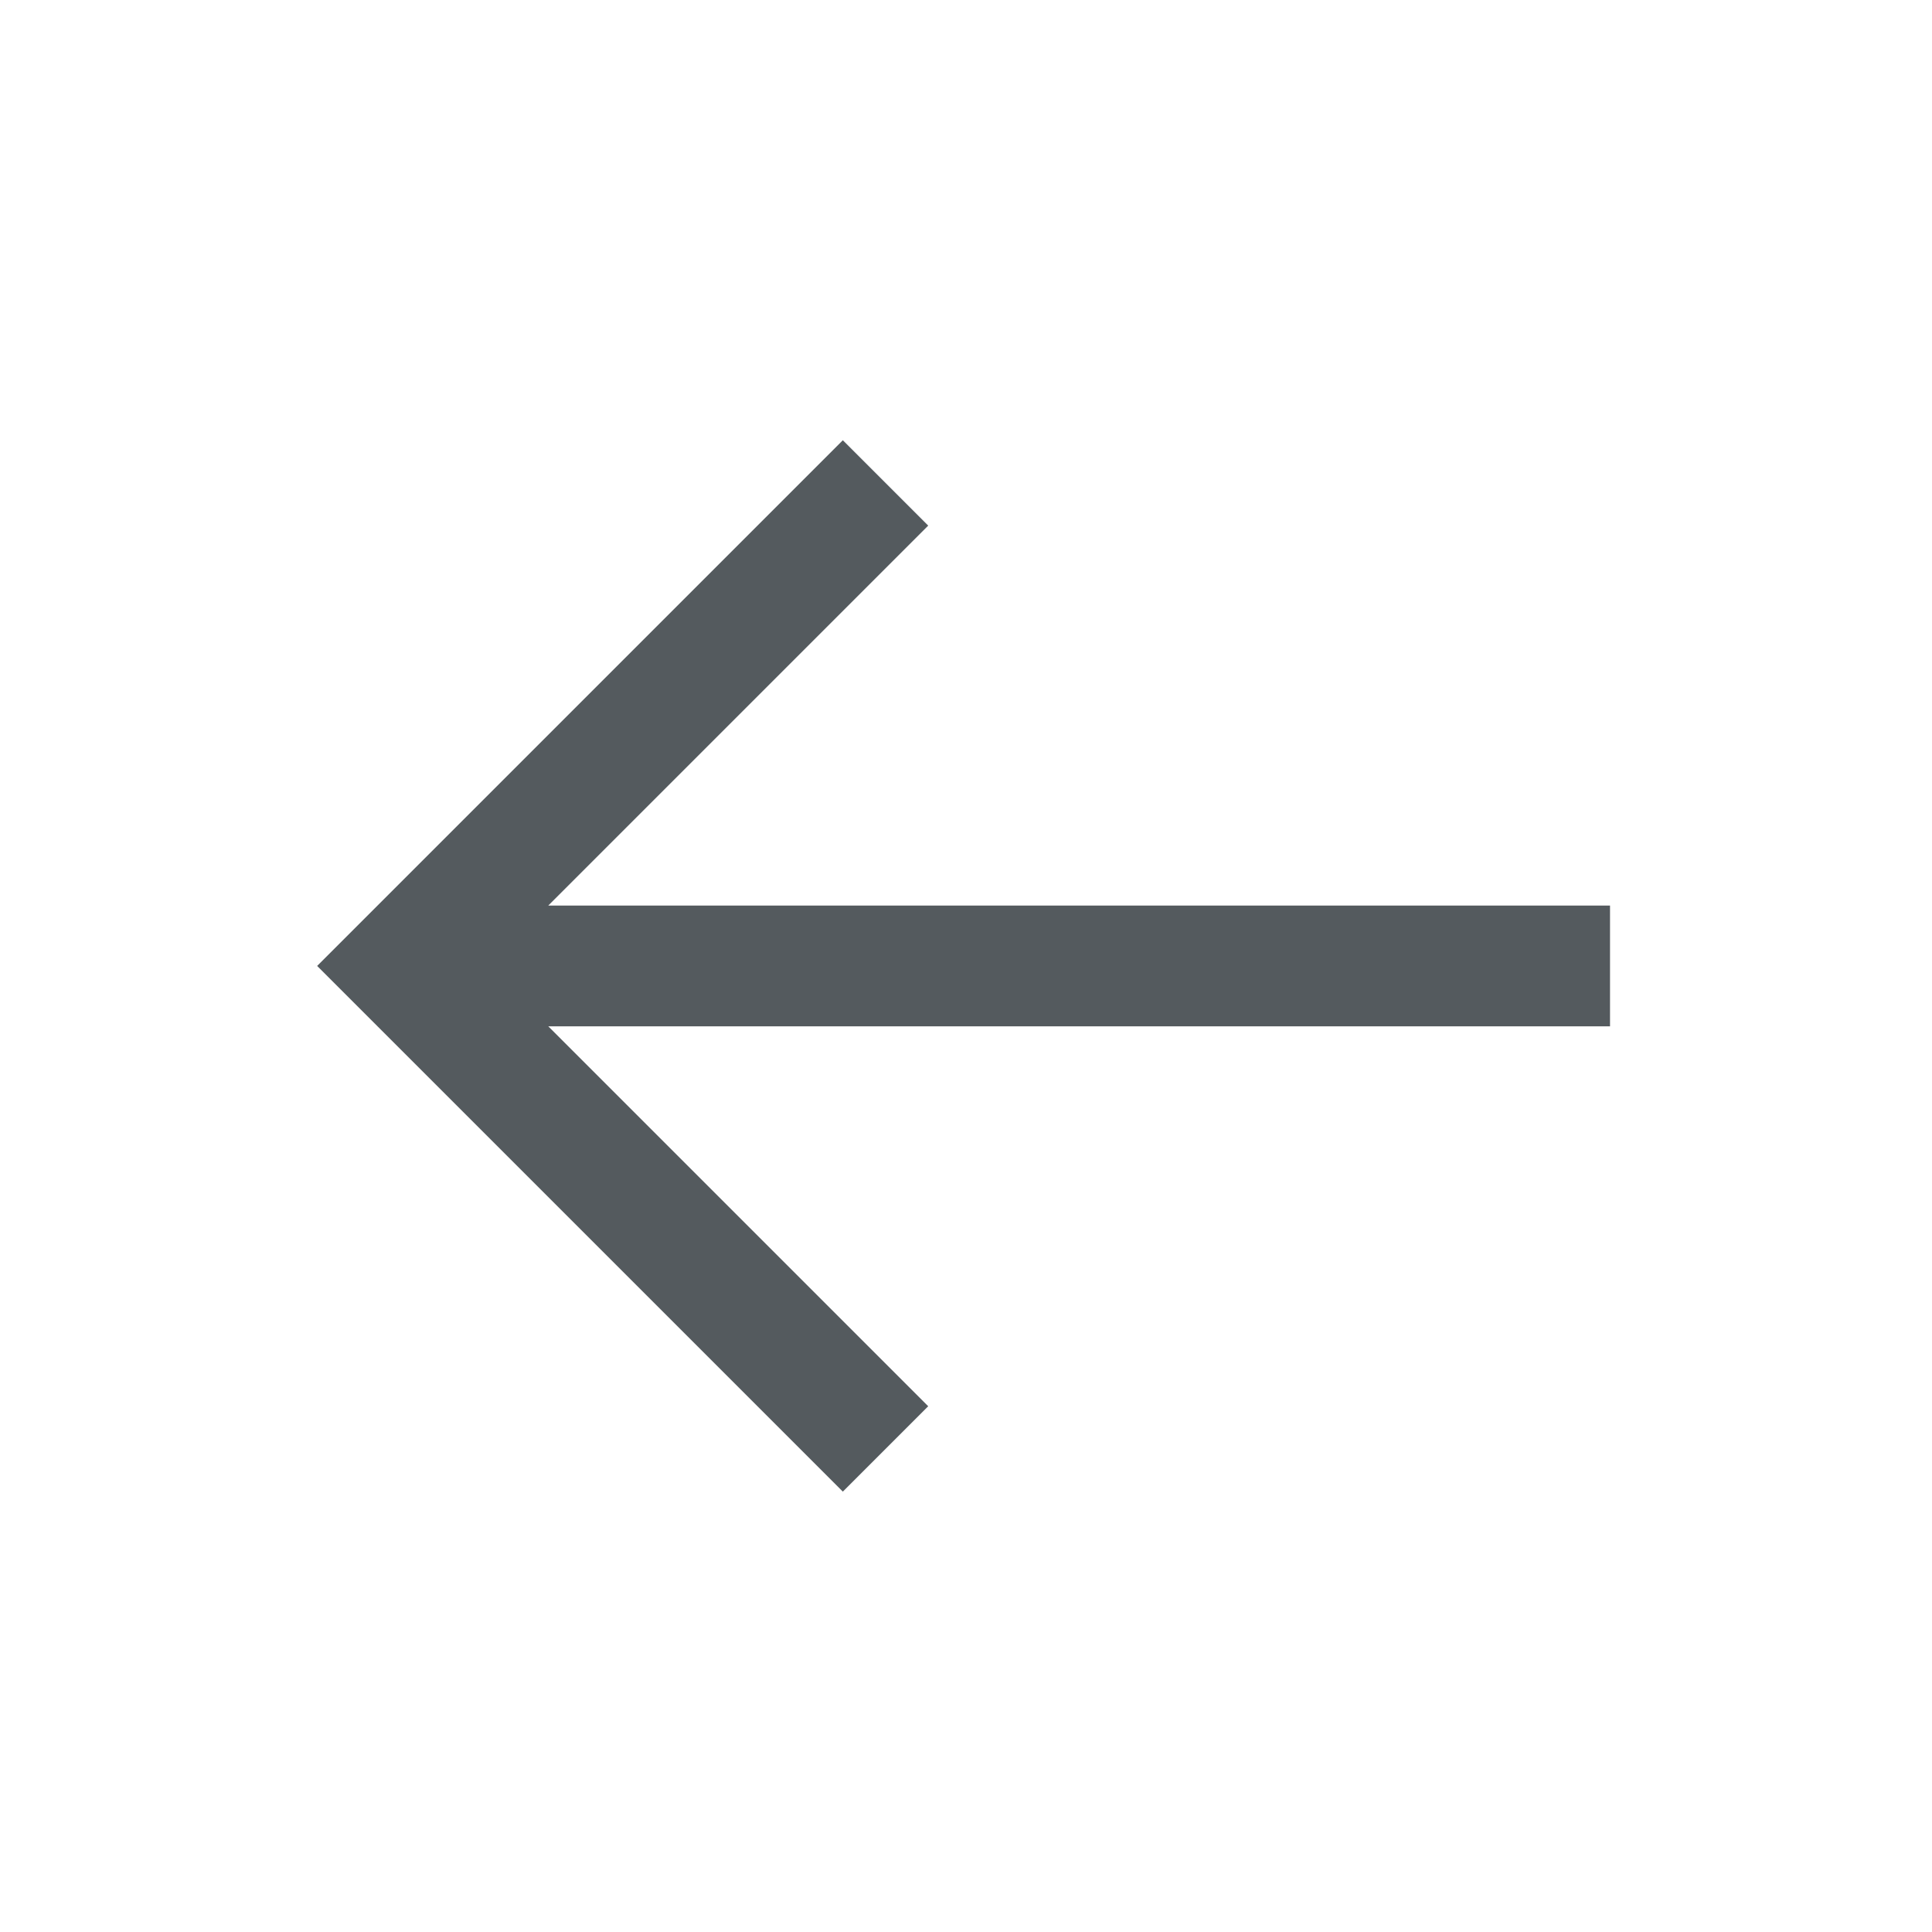
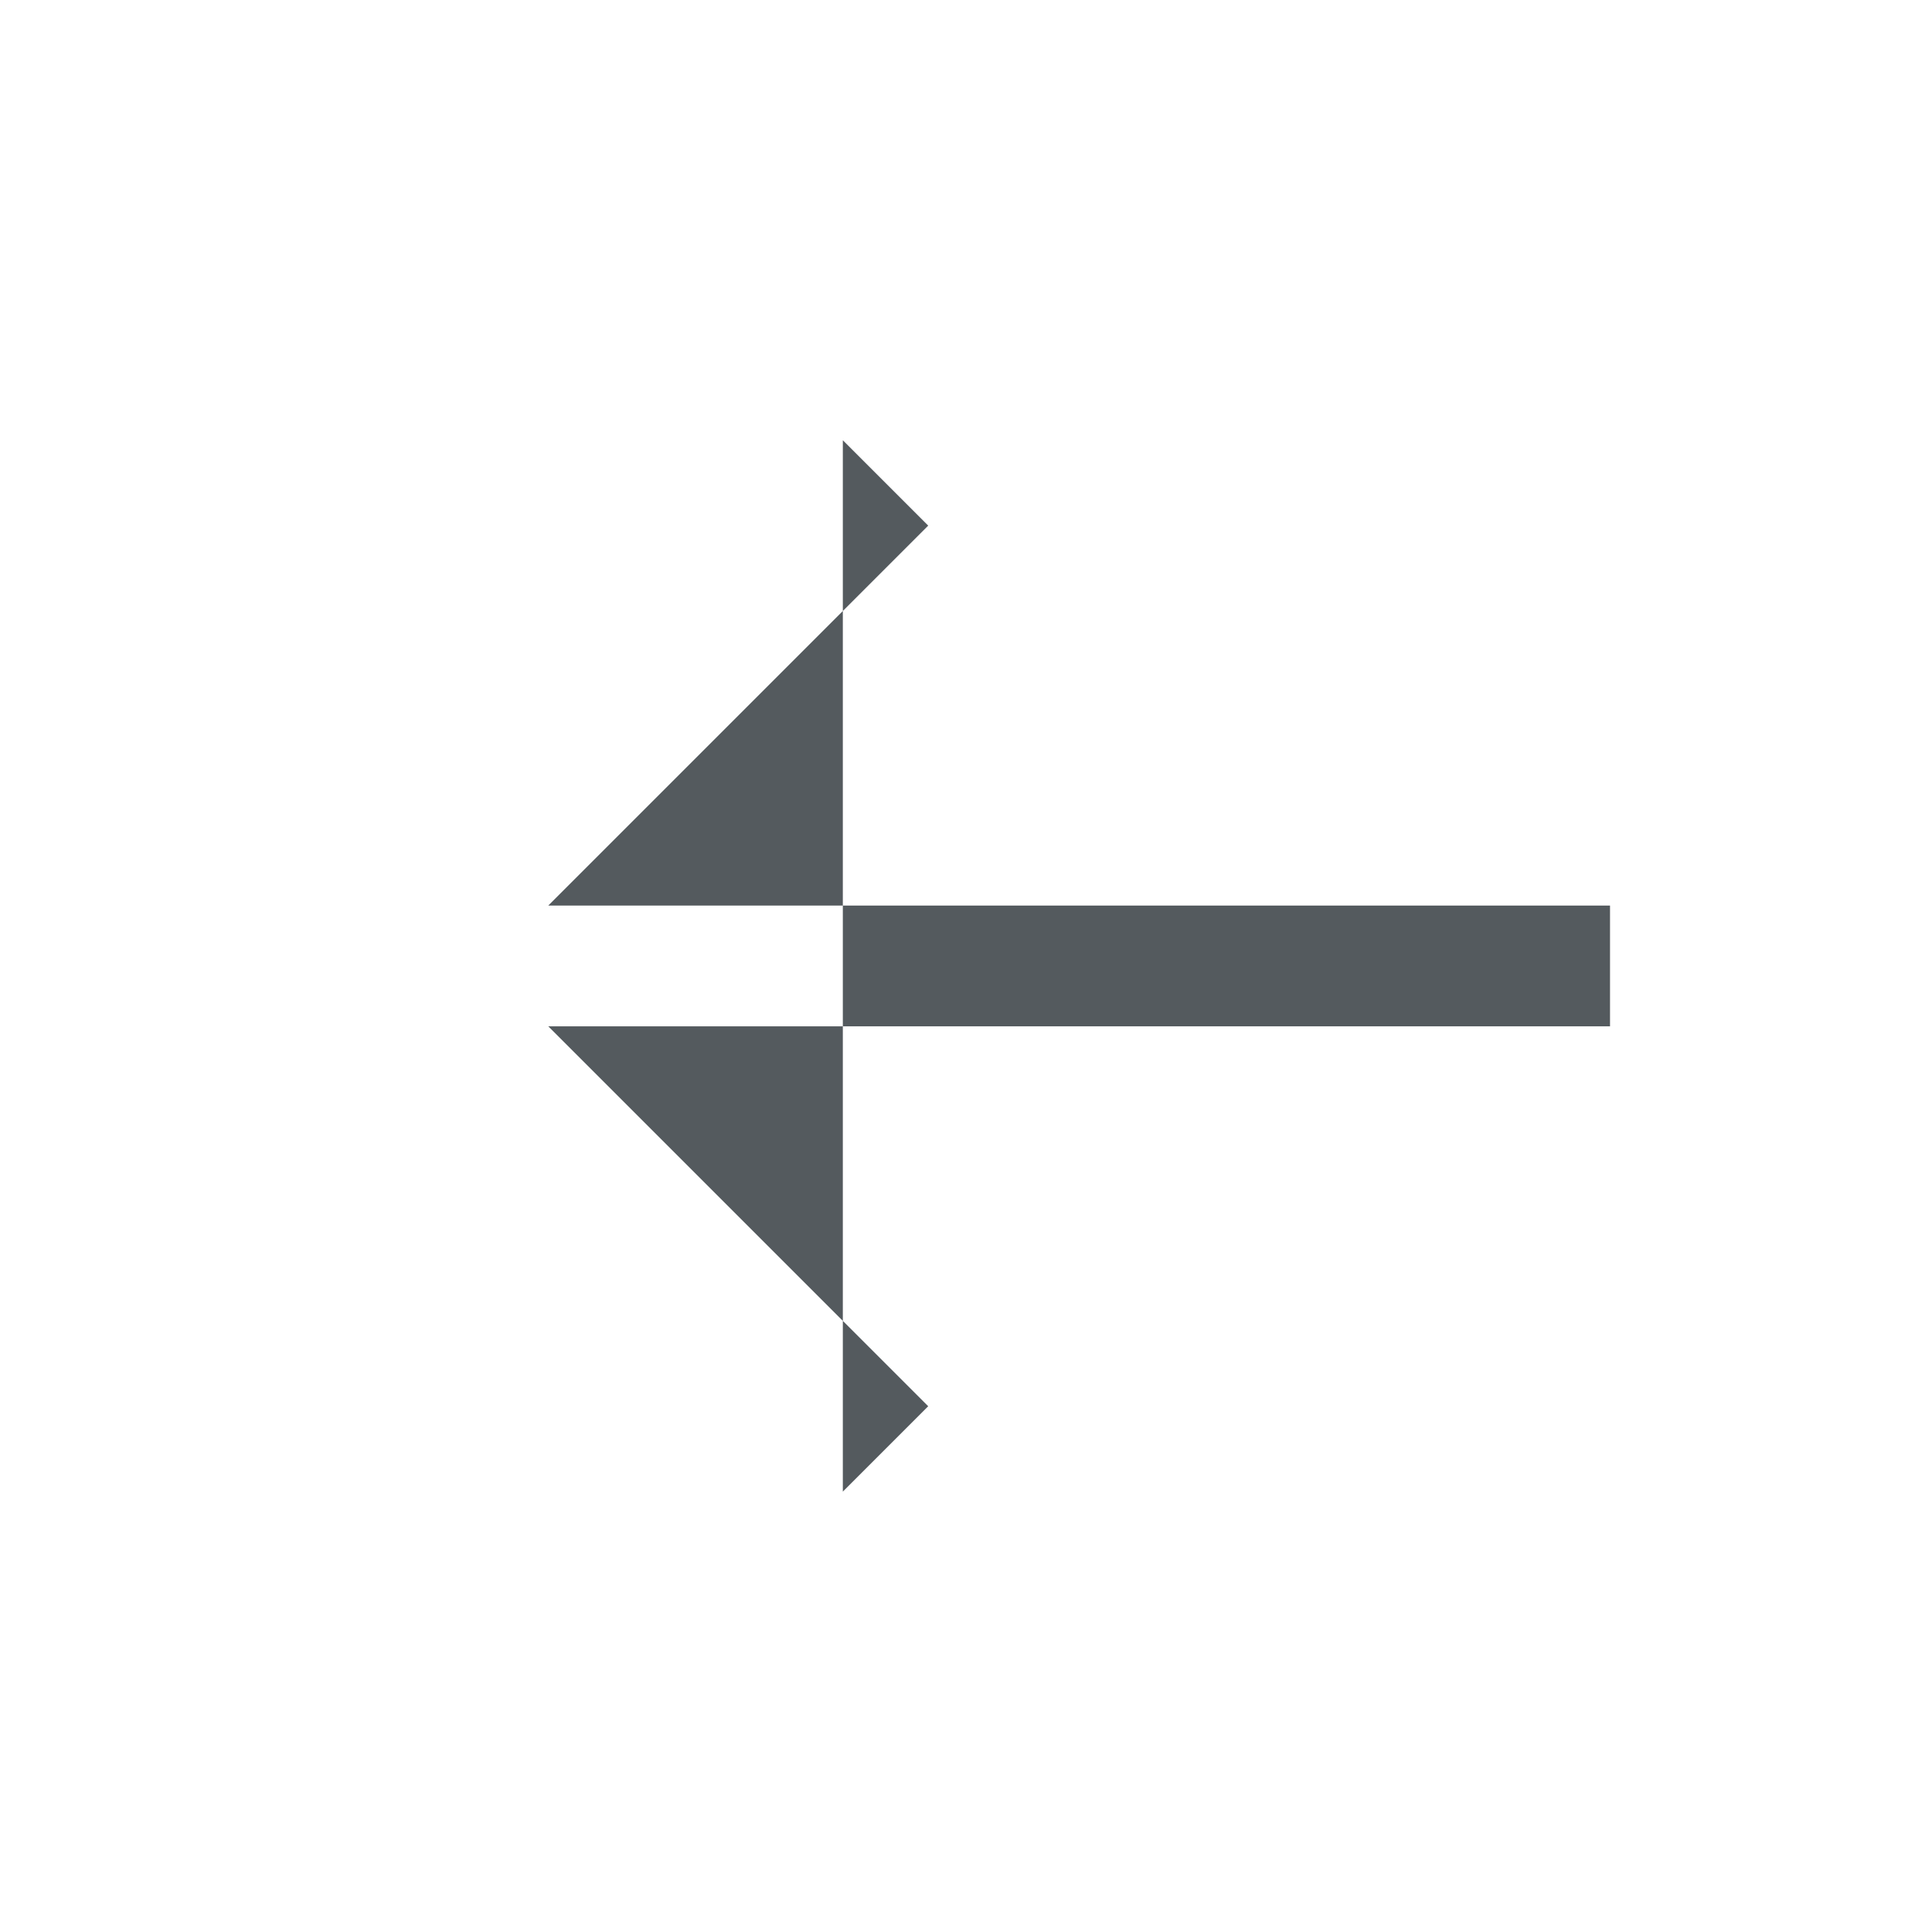
<svg xmlns="http://www.w3.org/2000/svg" width="32" height="32" viewBox="0 0 32 32" fill="none">
-   <path d="M9.081 16.999L15.374 23.292L13.96 24.706L5.253 15.999L13.96 7.292L15.374 8.706L9.081 14.999L26.667 14.999V16.999L9.081 16.999Z" fill="#545A5E" />
+   <path d="M9.081 16.999L15.374 23.292L13.96 24.706L13.96 7.292L15.374 8.706L9.081 14.999L26.667 14.999V16.999L9.081 16.999Z" fill="#545A5E" />
</svg>